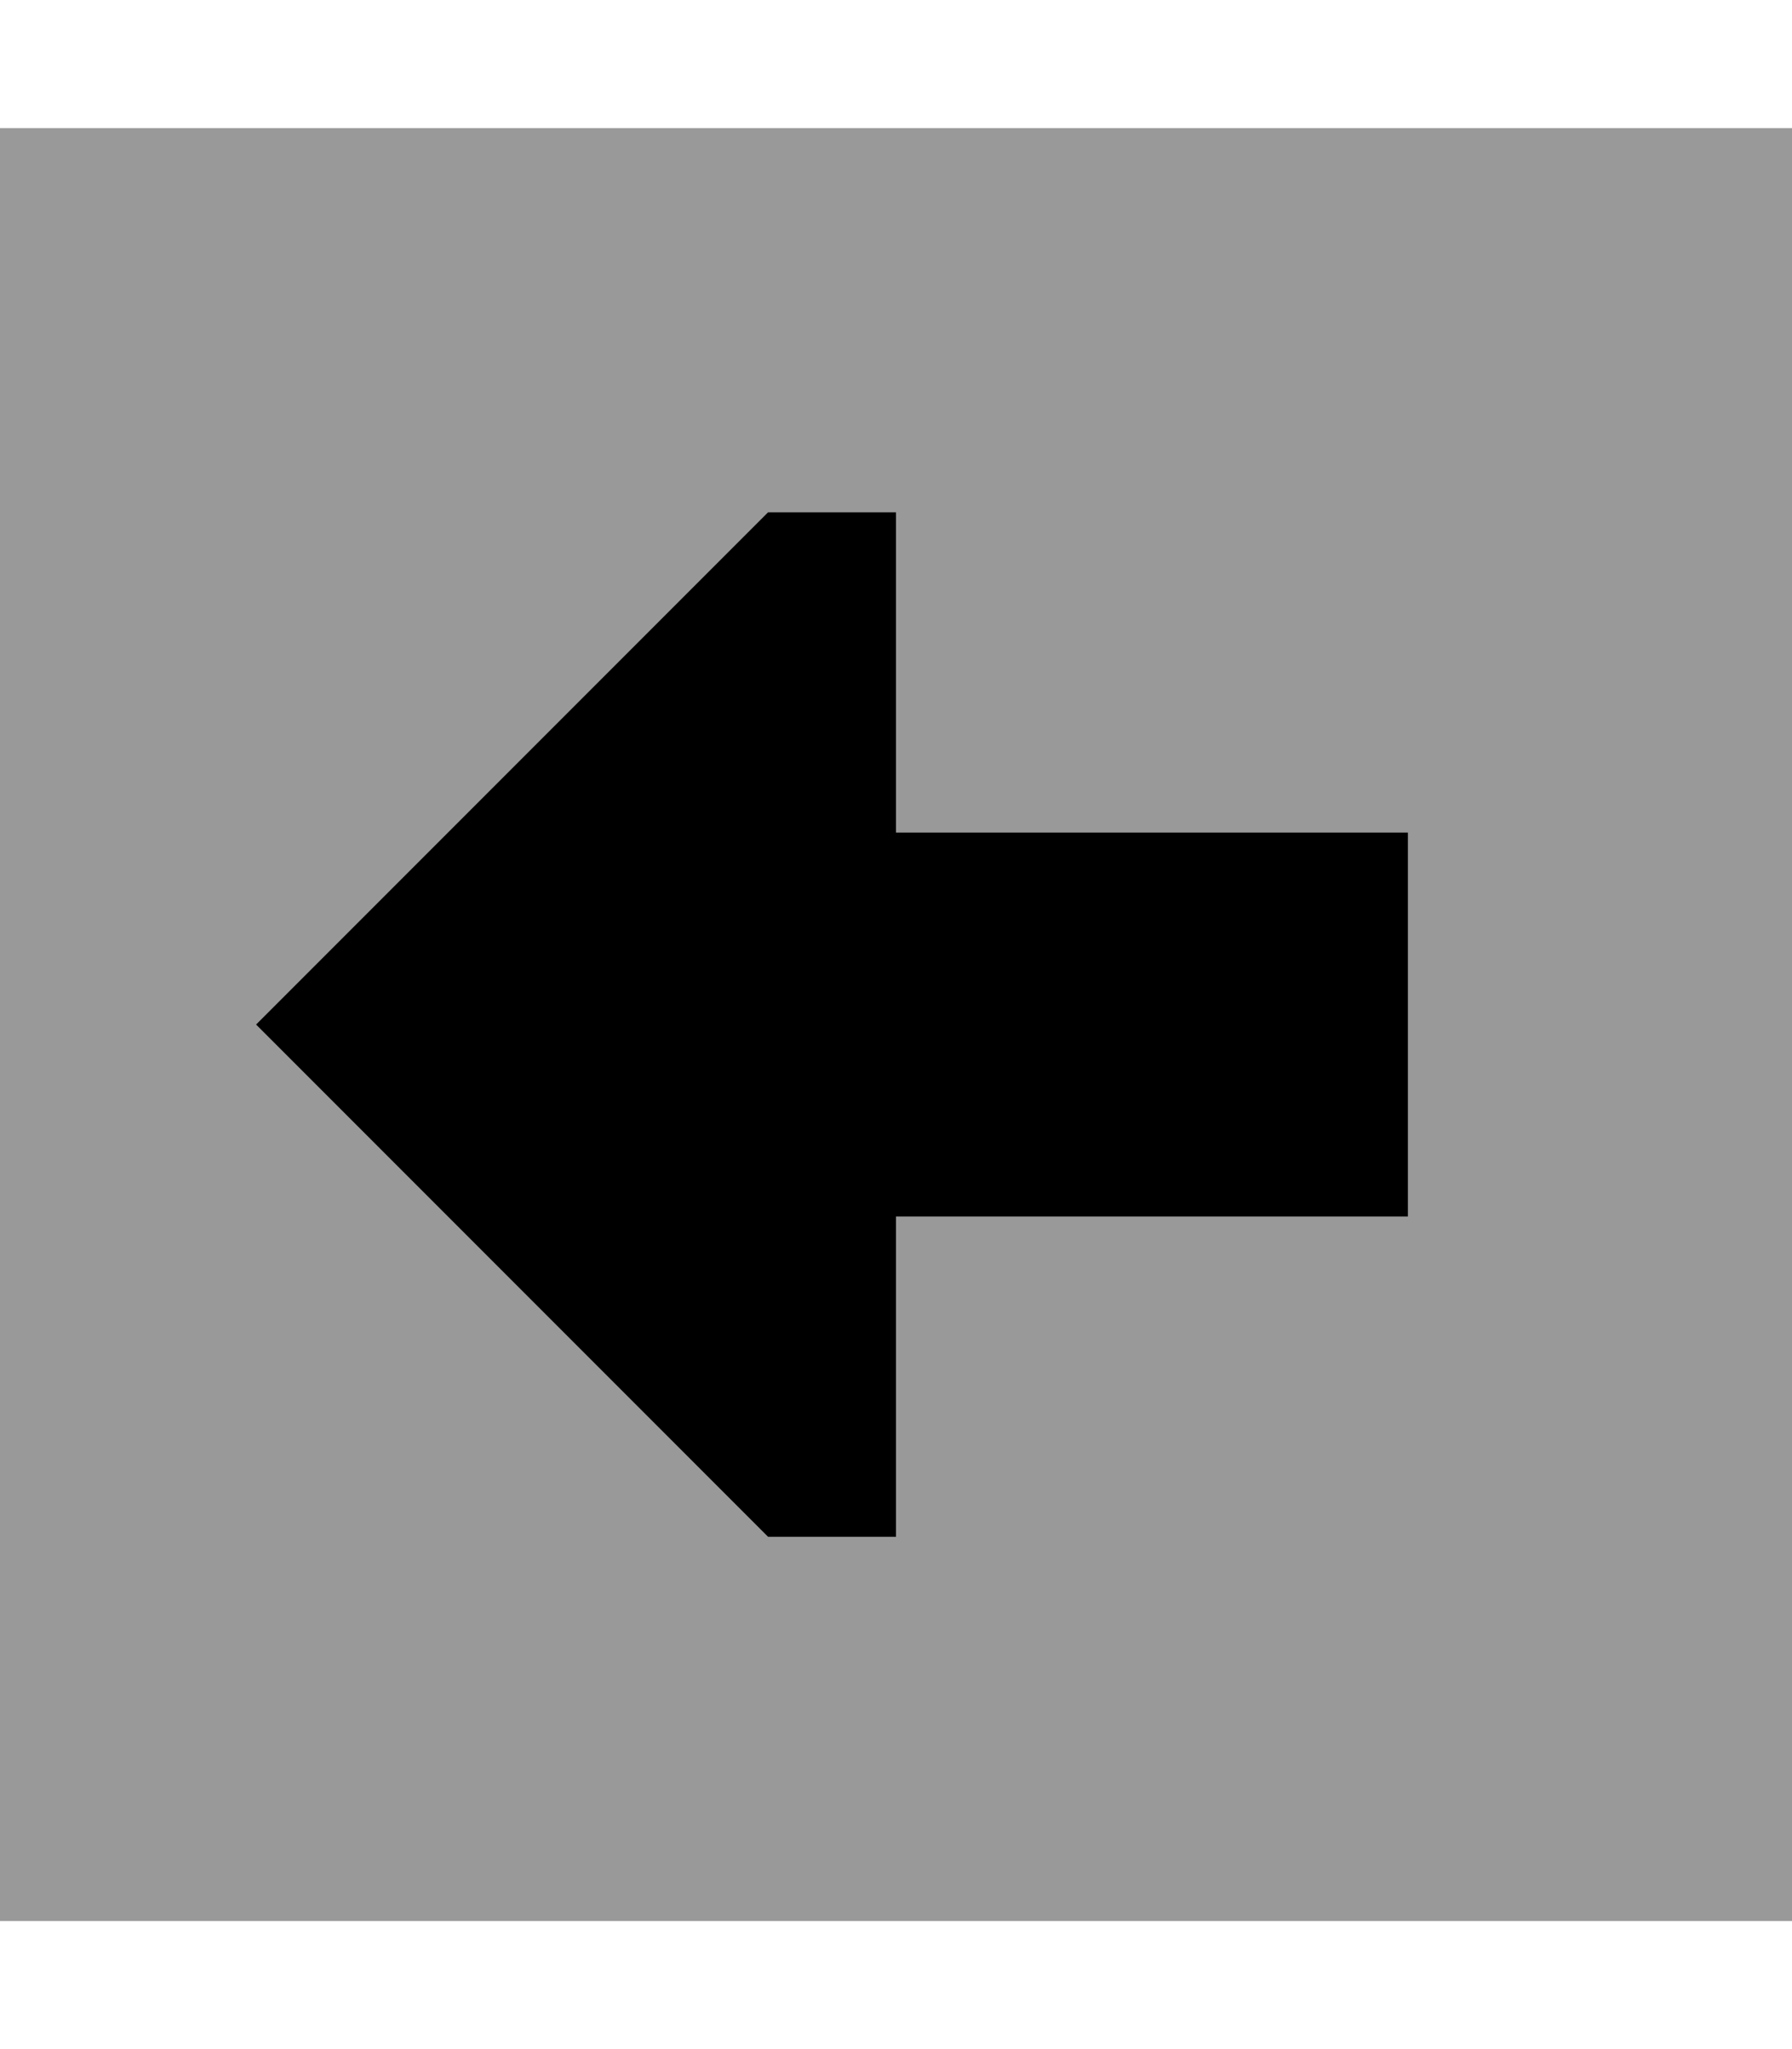
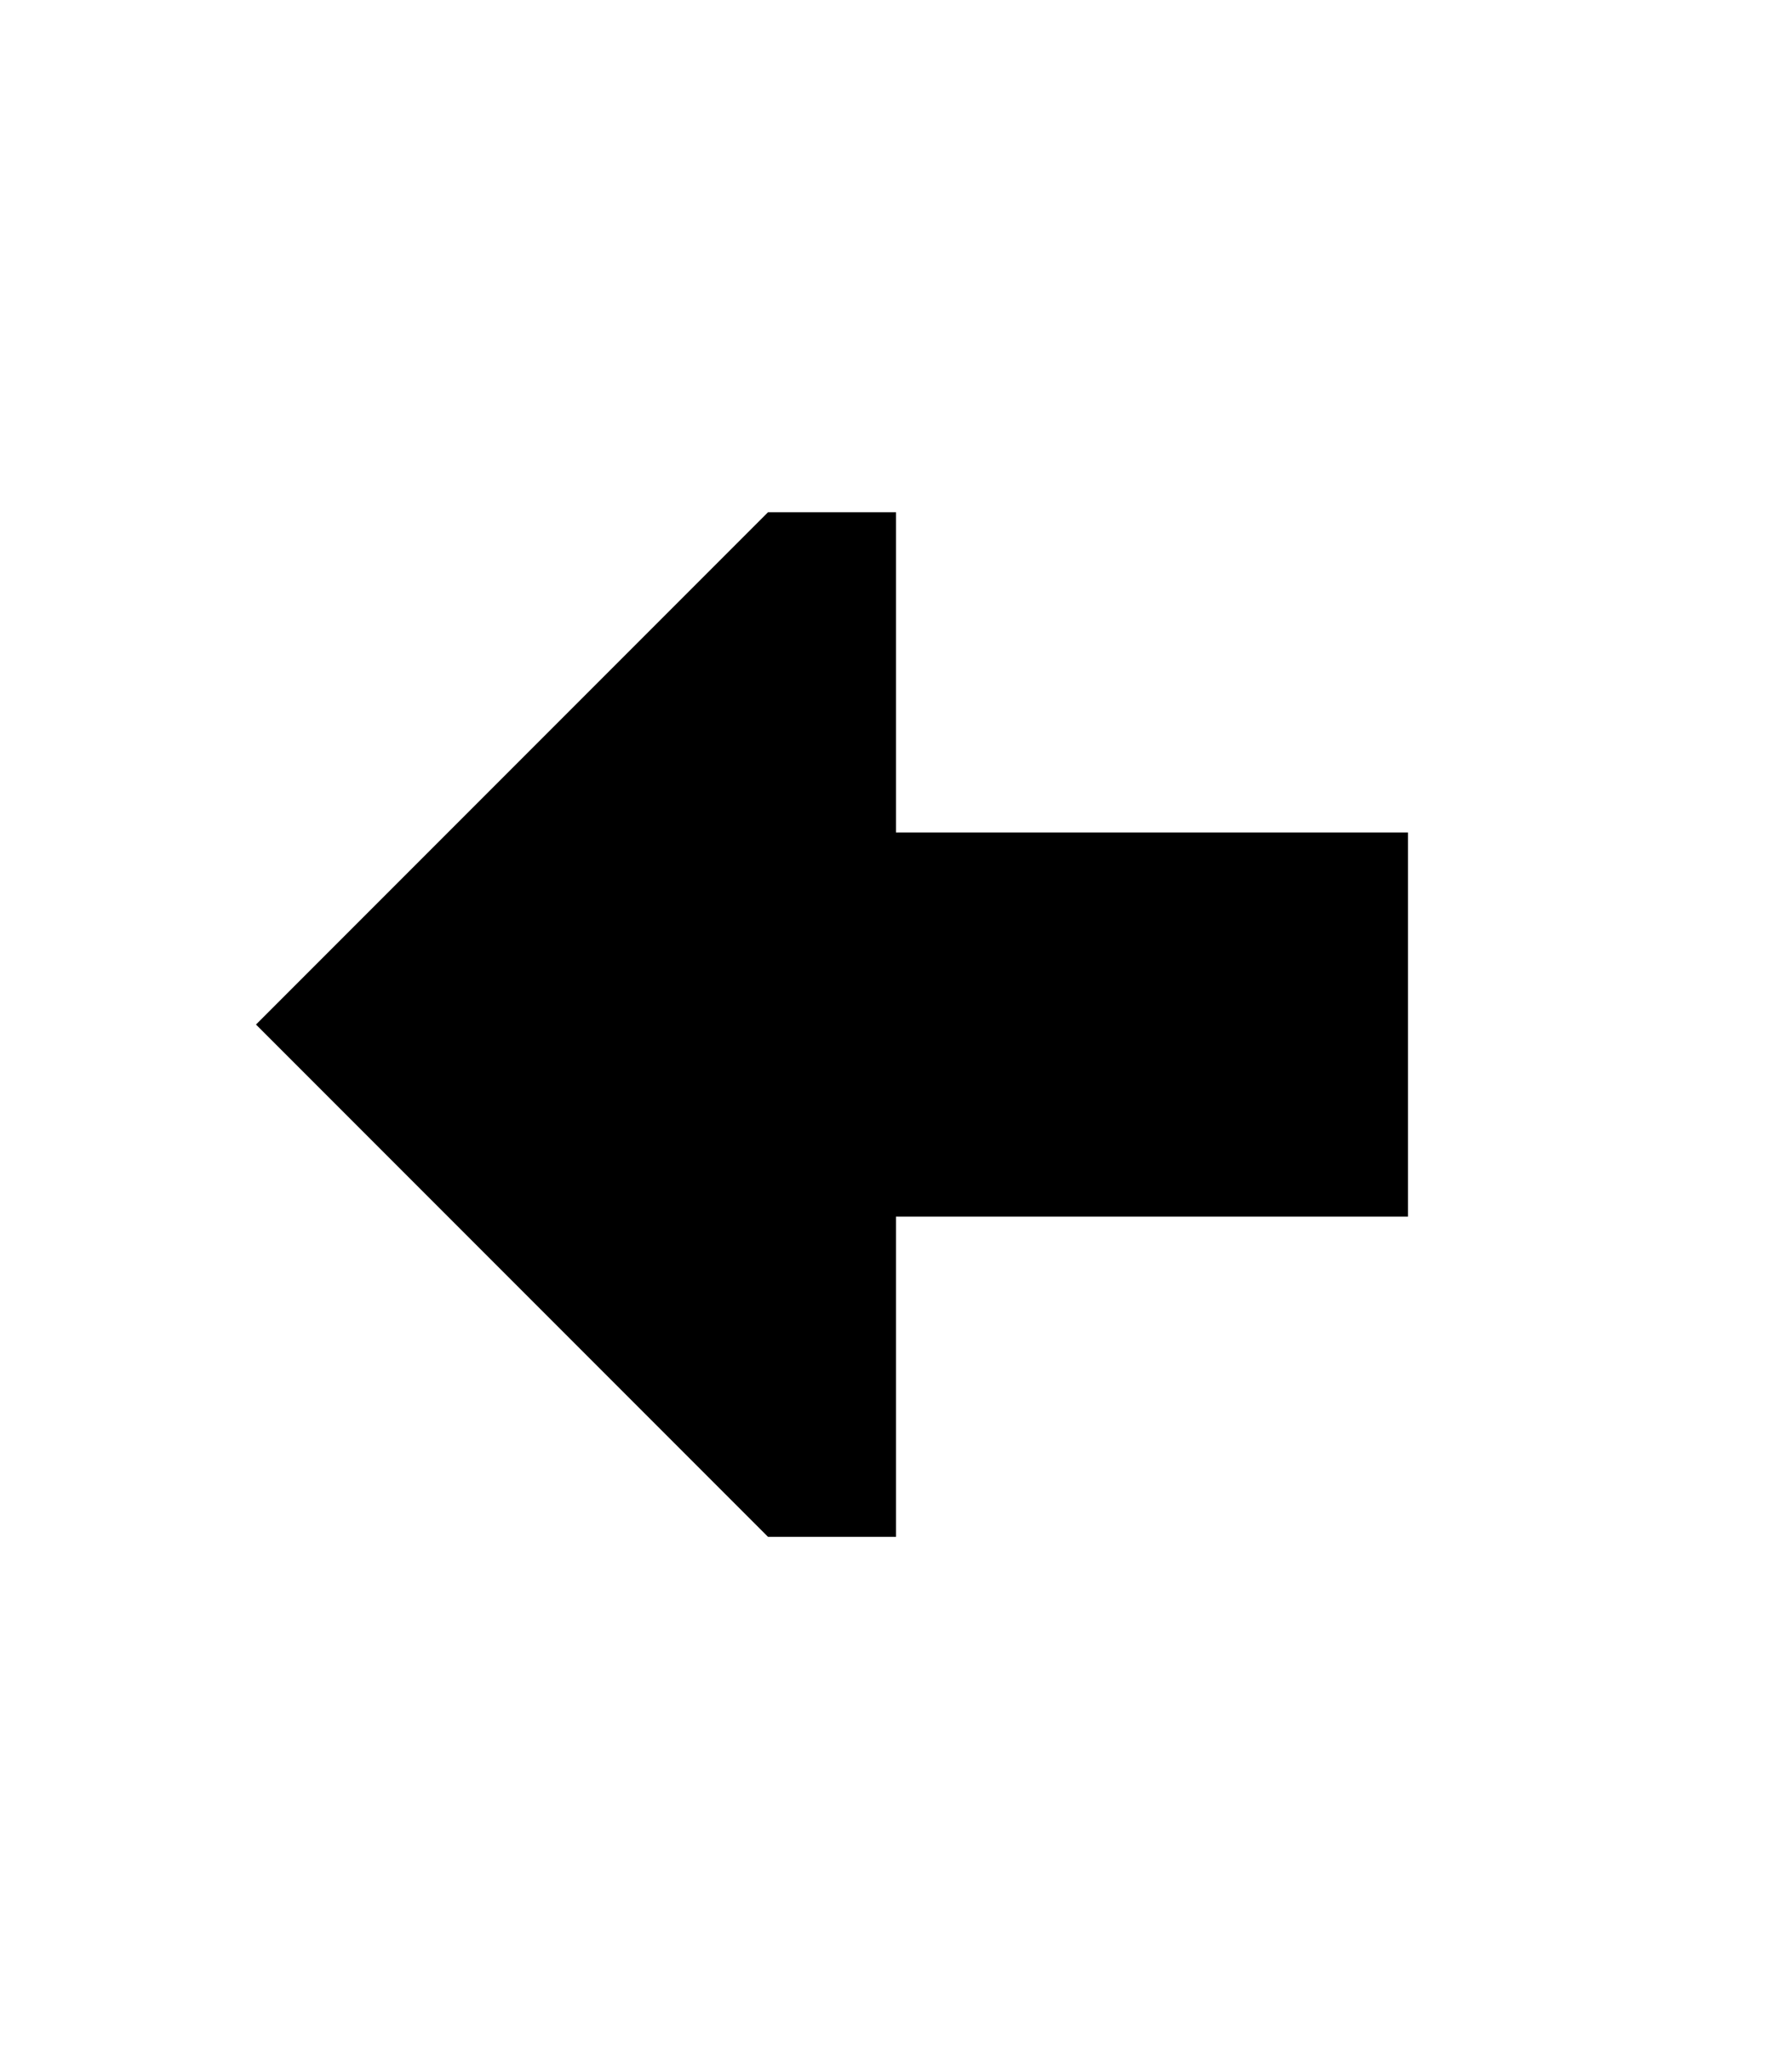
<svg xmlns="http://www.w3.org/2000/svg" viewBox="0 0 448 512">
  <defs>
    <style>.fa-secondary{opacity:.4}</style>
  </defs>
-   <path class="fa-secondary" d="M0 32l448 0 0 448L0 480 0 32zM64 256L192 384l32 0 0-80 128 0 0-96-128 0 0-80-32 0L64 256z" />
  <path class="fa-primary" d="M224 208l0-80-32 0L64 256 192 384l32 0 0-80 128 0 0-96-128 0z" />
</svg>